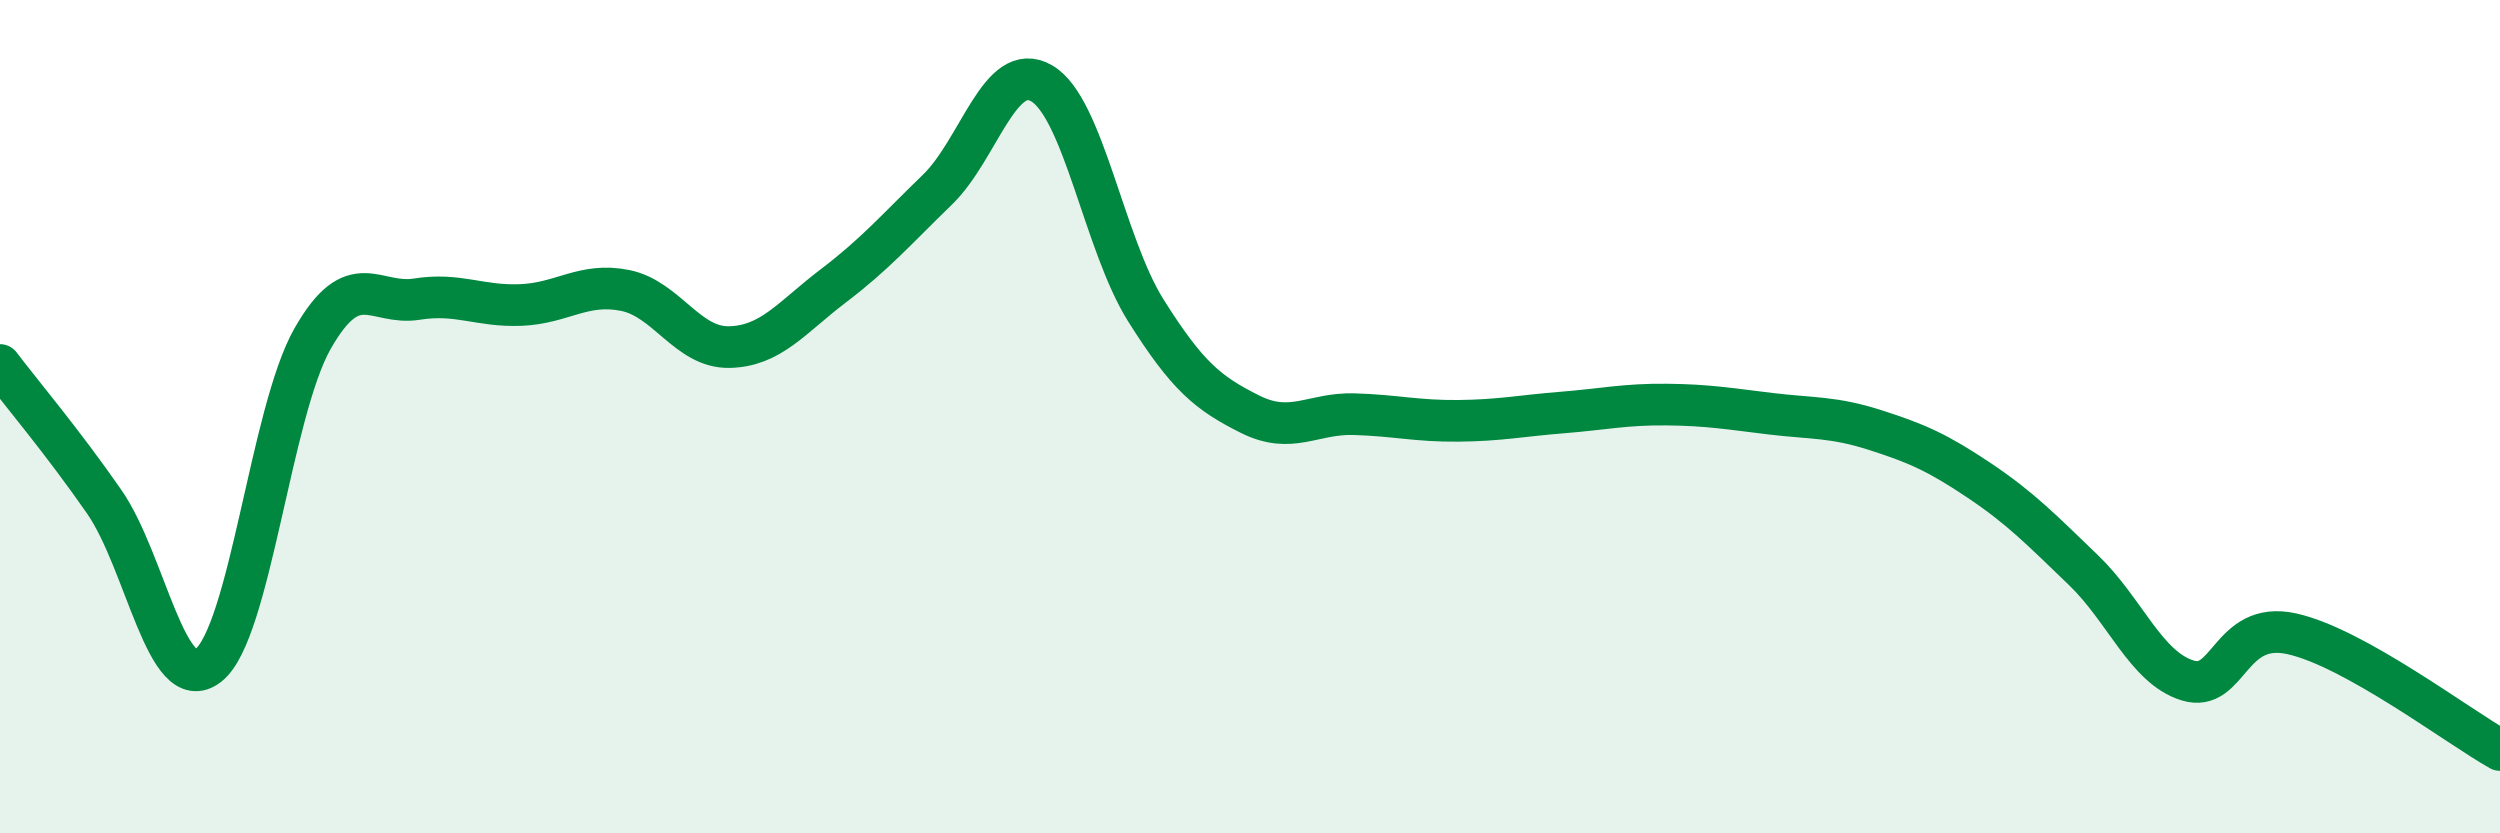
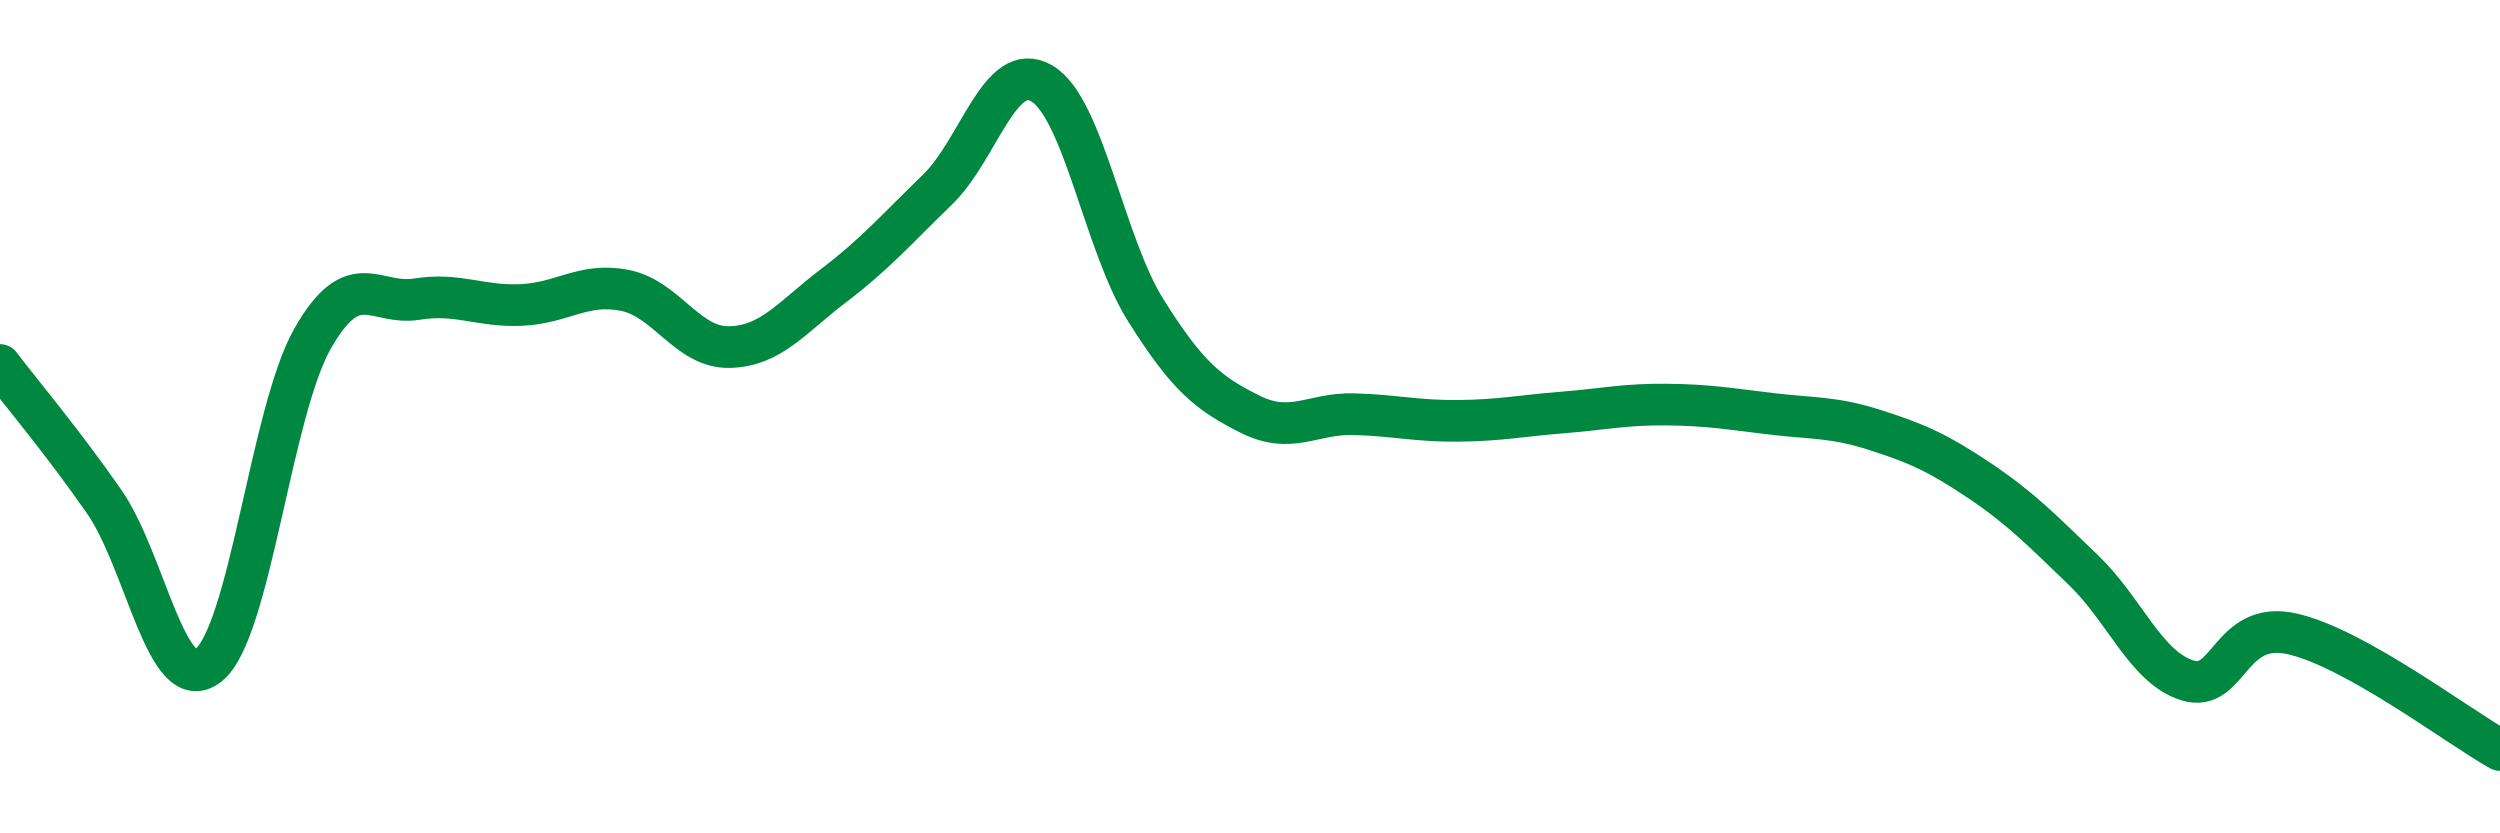
<svg xmlns="http://www.w3.org/2000/svg" width="60" height="20" viewBox="0 0 60 20">
-   <path d="M 0,8.76 C 0.5,9.42 1.5,10.6 2.5,12.04 C 3.5,13.48 4,16.75 5,15.97 C 6,15.19 6.5,9.89 7.5,8.13 C 8.5,6.37 9,7.34 10,7.18 C 11,7.02 11.5,7.36 12.5,7.32 C 13.5,7.28 14,6.77 15,6.97 C 16,7.17 16.5,8.35 17.5,8.33 C 18.5,8.31 19,7.62 20,6.86 C 21,6.1 21.5,5.52 22.5,4.55 C 23.5,3.58 24,1.42 25,2 C 26,2.58 26.5,5.86 27.5,7.45 C 28.5,9.04 29,9.44 30,9.94 C 31,10.44 31.5,9.91 32.5,9.94 C 33.5,9.97 34,10.11 35,10.1 C 36,10.09 36.5,9.98 37.5,9.9 C 38.5,9.82 39,9.7 40,9.71 C 41,9.72 41.5,9.81 42.5,9.93 C 43.5,10.05 44,10 45,10.32 C 46,10.64 46.5,10.86 47.5,11.53 C 48.5,12.2 49,12.72 50,13.68 C 51,14.64 51.5,16.02 52.5,16.33 C 53.5,16.64 53.5,14.88 55,15.21 C 56.5,15.54 59,17.44 60,18L60 20L0 20Z" fill="#008740" opacity="0.1" stroke-linecap="round" stroke-linejoin="round" />
  <path d="M 0,8.76 C 0.5,9.42 1.5,10.6 2.5,12.04 C 3.5,13.48 4,16.75 5,15.97 C 6,15.19 6.5,9.89 7.5,8.13 C 8.5,6.37 9,7.34 10,7.18 C 11,7.02 11.5,7.36 12.5,7.32 C 13.5,7.28 14,6.77 15,6.97 C 16,7.17 16.5,8.35 17.5,8.33 C 18.5,8.31 19,7.62 20,6.86 C 21,6.1 21.5,5.52 22.5,4.55 C 23.5,3.58 24,1.42 25,2 C 26,2.58 26.5,5.86 27.5,7.45 C 28.5,9.04 29,9.44 30,9.94 C 31,10.44 31.5,9.91 32.5,9.94 C 33.5,9.97 34,10.11 35,10.1 C 36,10.09 36.5,9.98 37.5,9.9 C 38.5,9.82 39,9.7 40,9.71 C 41,9.72 41.5,9.81 42.5,9.93 C 43.5,10.05 44,10 45,10.32 C 46,10.64 46.5,10.86 47.5,11.53 C 48.5,12.2 49,12.72 50,13.68 C 51,14.64 51.5,16.02 52.5,16.33 C 53.5,16.64 53.5,14.88 55,15.21 C 56.5,15.54 59,17.44 60,18" stroke="#008740" stroke-width="1" fill="none" stroke-linecap="round" stroke-linejoin="round" />
</svg>